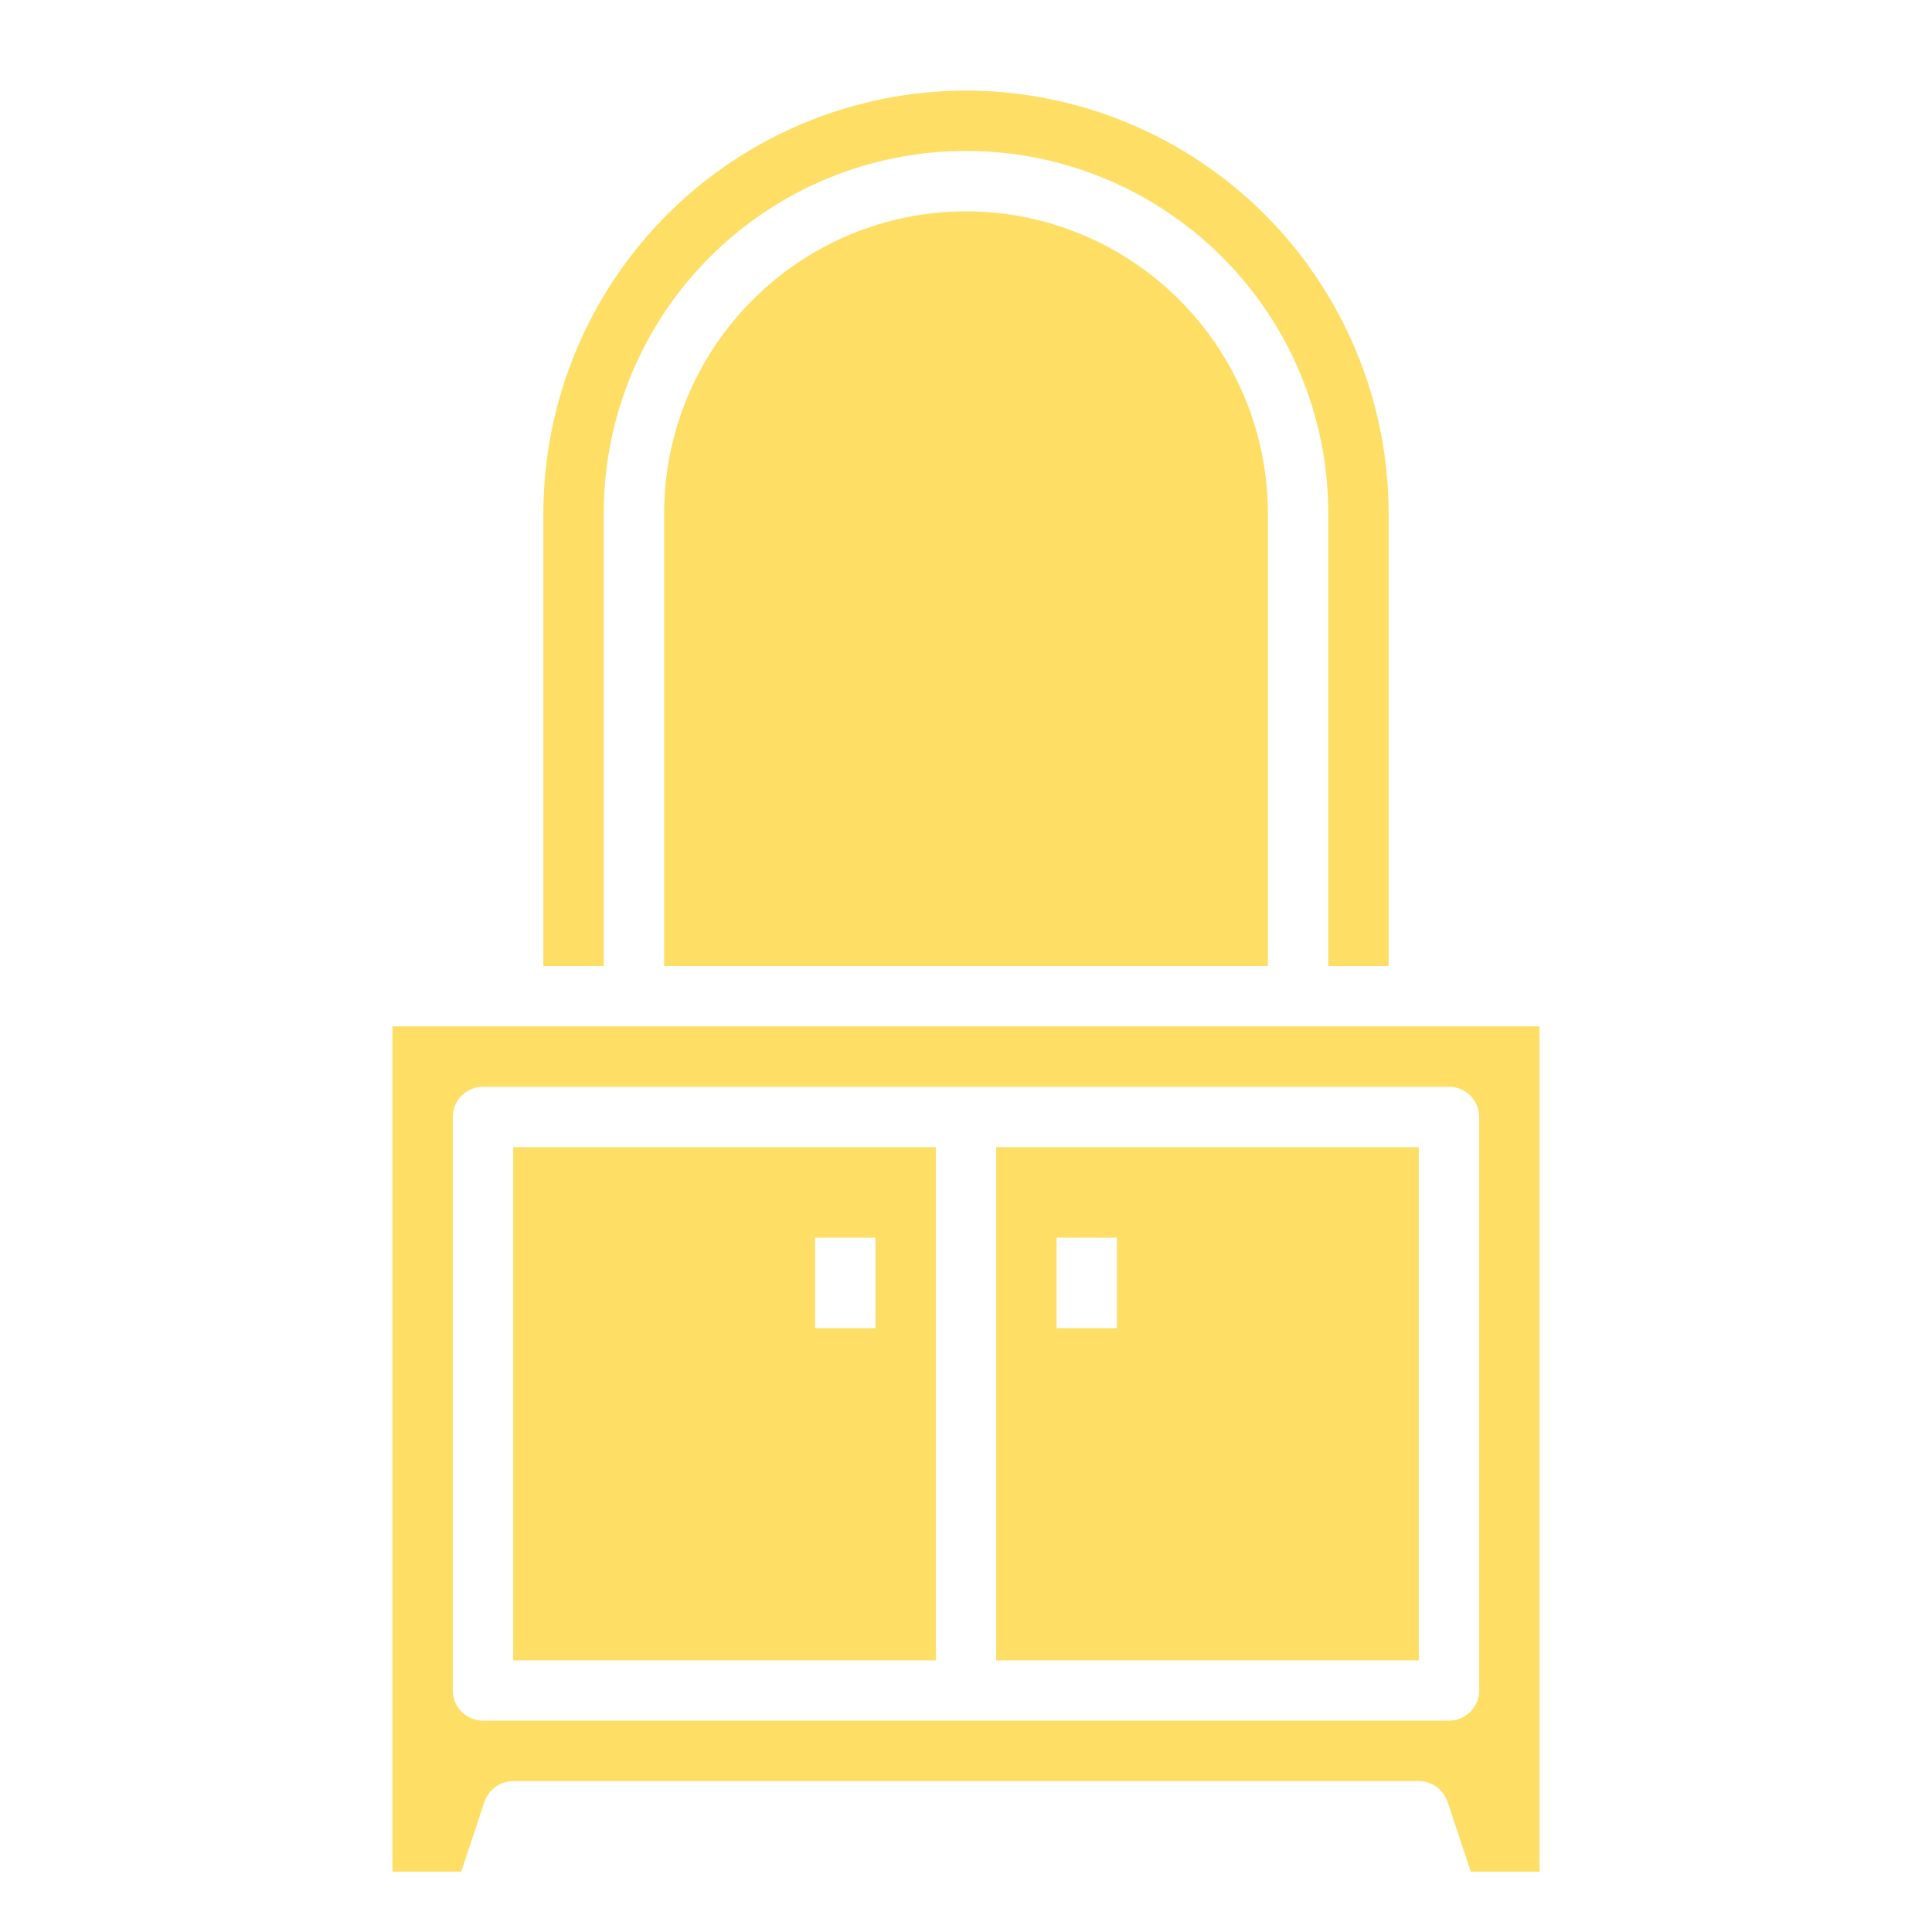
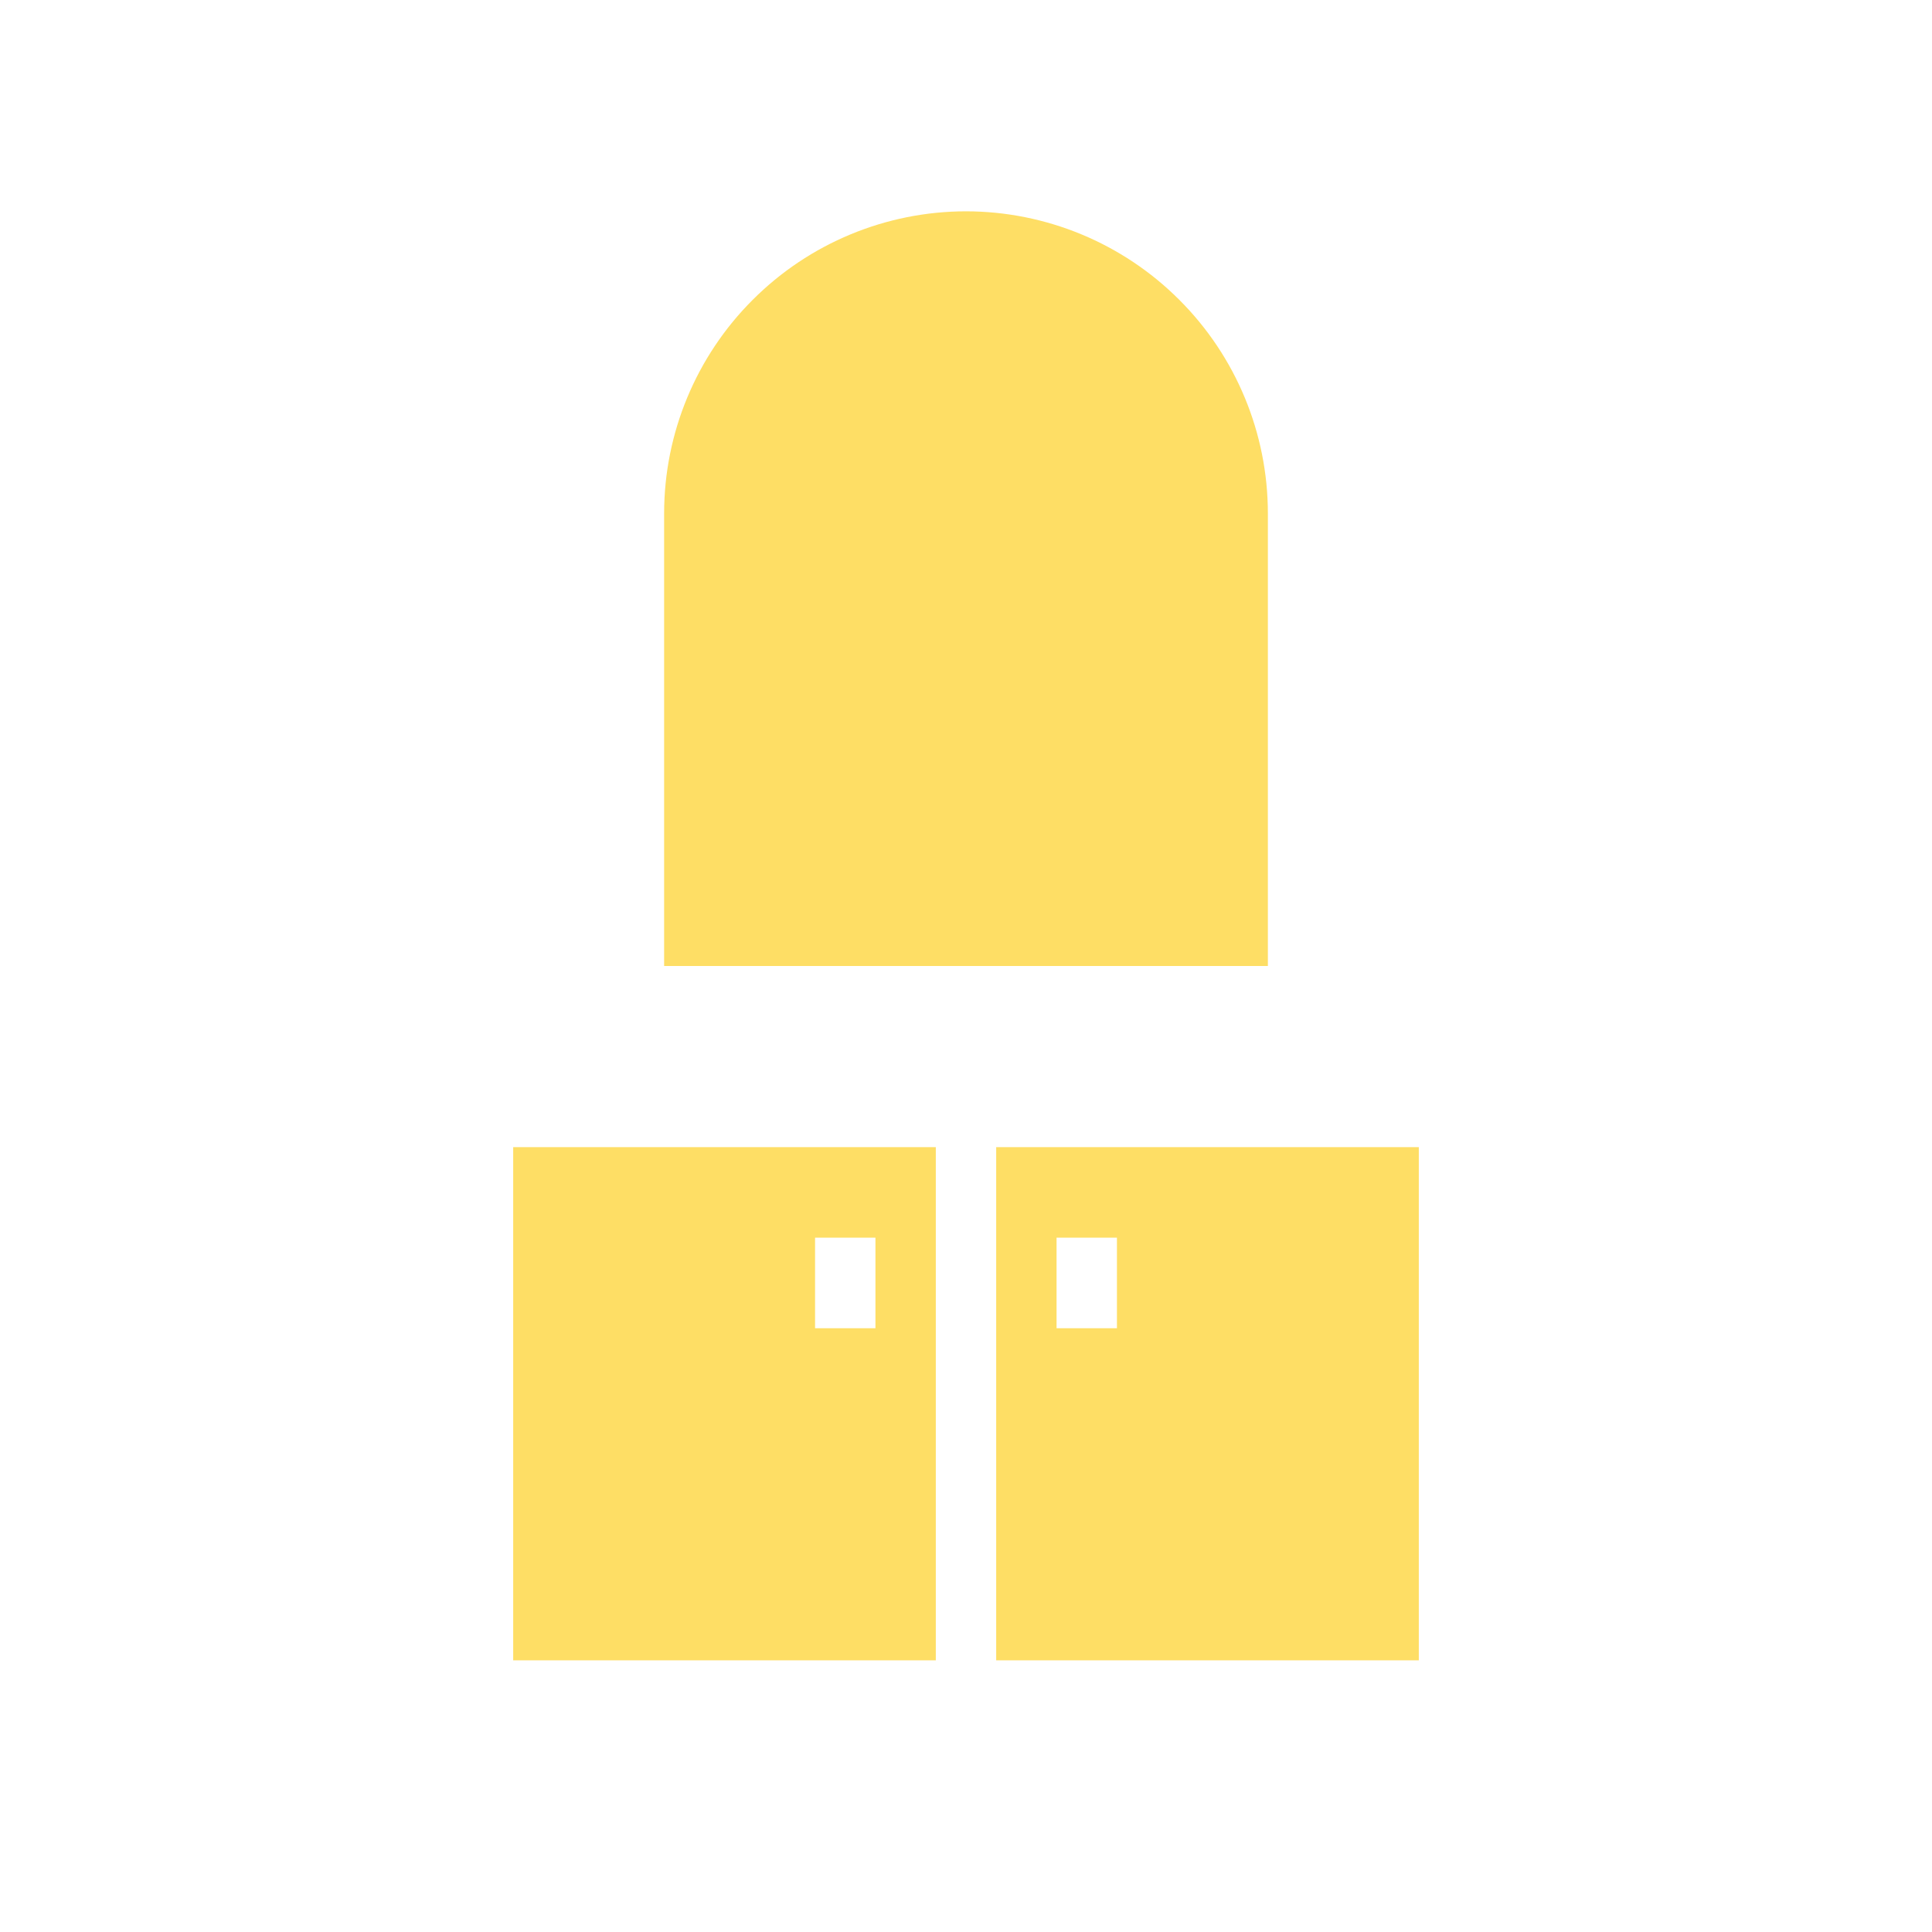
<svg xmlns="http://www.w3.org/2000/svg" preserveAspectRatio="none" width="100%" height="100%" overflow="visible" style="display: block;" viewBox="0 0 24 24" fill="none">
  <g id="pjZmQFcArW32YX444wkehqOGAY.svg">
-     <path id="Vector" d="M12 1.125C10.608 1.127 9.274 1.68 8.289 2.664C7.305 3.649 6.752 4.983 6.75 6.375V12H7.5V6.375C7.5 5.182 7.974 4.037 8.818 3.193C9.662 2.349 10.806 1.875 12 1.875C13.194 1.875 14.338 2.349 15.182 3.193C16.026 4.037 16.5 5.182 16.5 6.375V12H17.25V6.375C17.248 4.983 16.695 3.649 15.711 2.664C14.726 1.68 13.392 1.127 12 1.125Z" fill="#FEDE65" />
    <path id="Vector_2" d="M12 2.625C11.006 2.626 10.053 3.021 9.35 3.725C8.646 4.428 8.251 5.381 8.25 6.375V12H15.75V6.375C15.749 5.381 15.354 4.428 14.65 3.725C13.947 3.021 12.994 2.626 12 2.625ZM11.625 14.25H6.375V20.625H11.625V14.25ZM10.875 16.5H10.125V15.375H10.875V16.5ZM17.625 14.25H12.375V20.625H17.625V14.25ZM13.875 16.5H13.125V15.375H13.875V16.5Z" fill="#FEDE65" />
-     <path id="Vector_3" d="M4.875 23.25H5.73L6.019 22.38C6.045 22.306 6.093 22.242 6.157 22.196C6.22 22.15 6.297 22.126 6.375 22.125H17.625C17.703 22.126 17.78 22.15 17.843 22.196C17.907 22.242 17.955 22.306 17.981 22.38L18.27 23.25H19.125V12.75H4.875V23.25ZM5.625 13.875C5.625 13.775 5.665 13.68 5.735 13.61C5.805 13.54 5.901 13.5 6 13.5H18C18.099 13.5 18.195 13.54 18.265 13.61C18.335 13.68 18.375 13.775 18.375 13.875V21C18.375 21.099 18.335 21.195 18.265 21.265C18.195 21.335 18.099 21.375 18 21.375H6C5.901 21.375 5.805 21.335 5.735 21.265C5.665 21.195 5.625 21.099 5.625 21V13.875Z" fill="#FEDE65" />
  </g>
</svg>